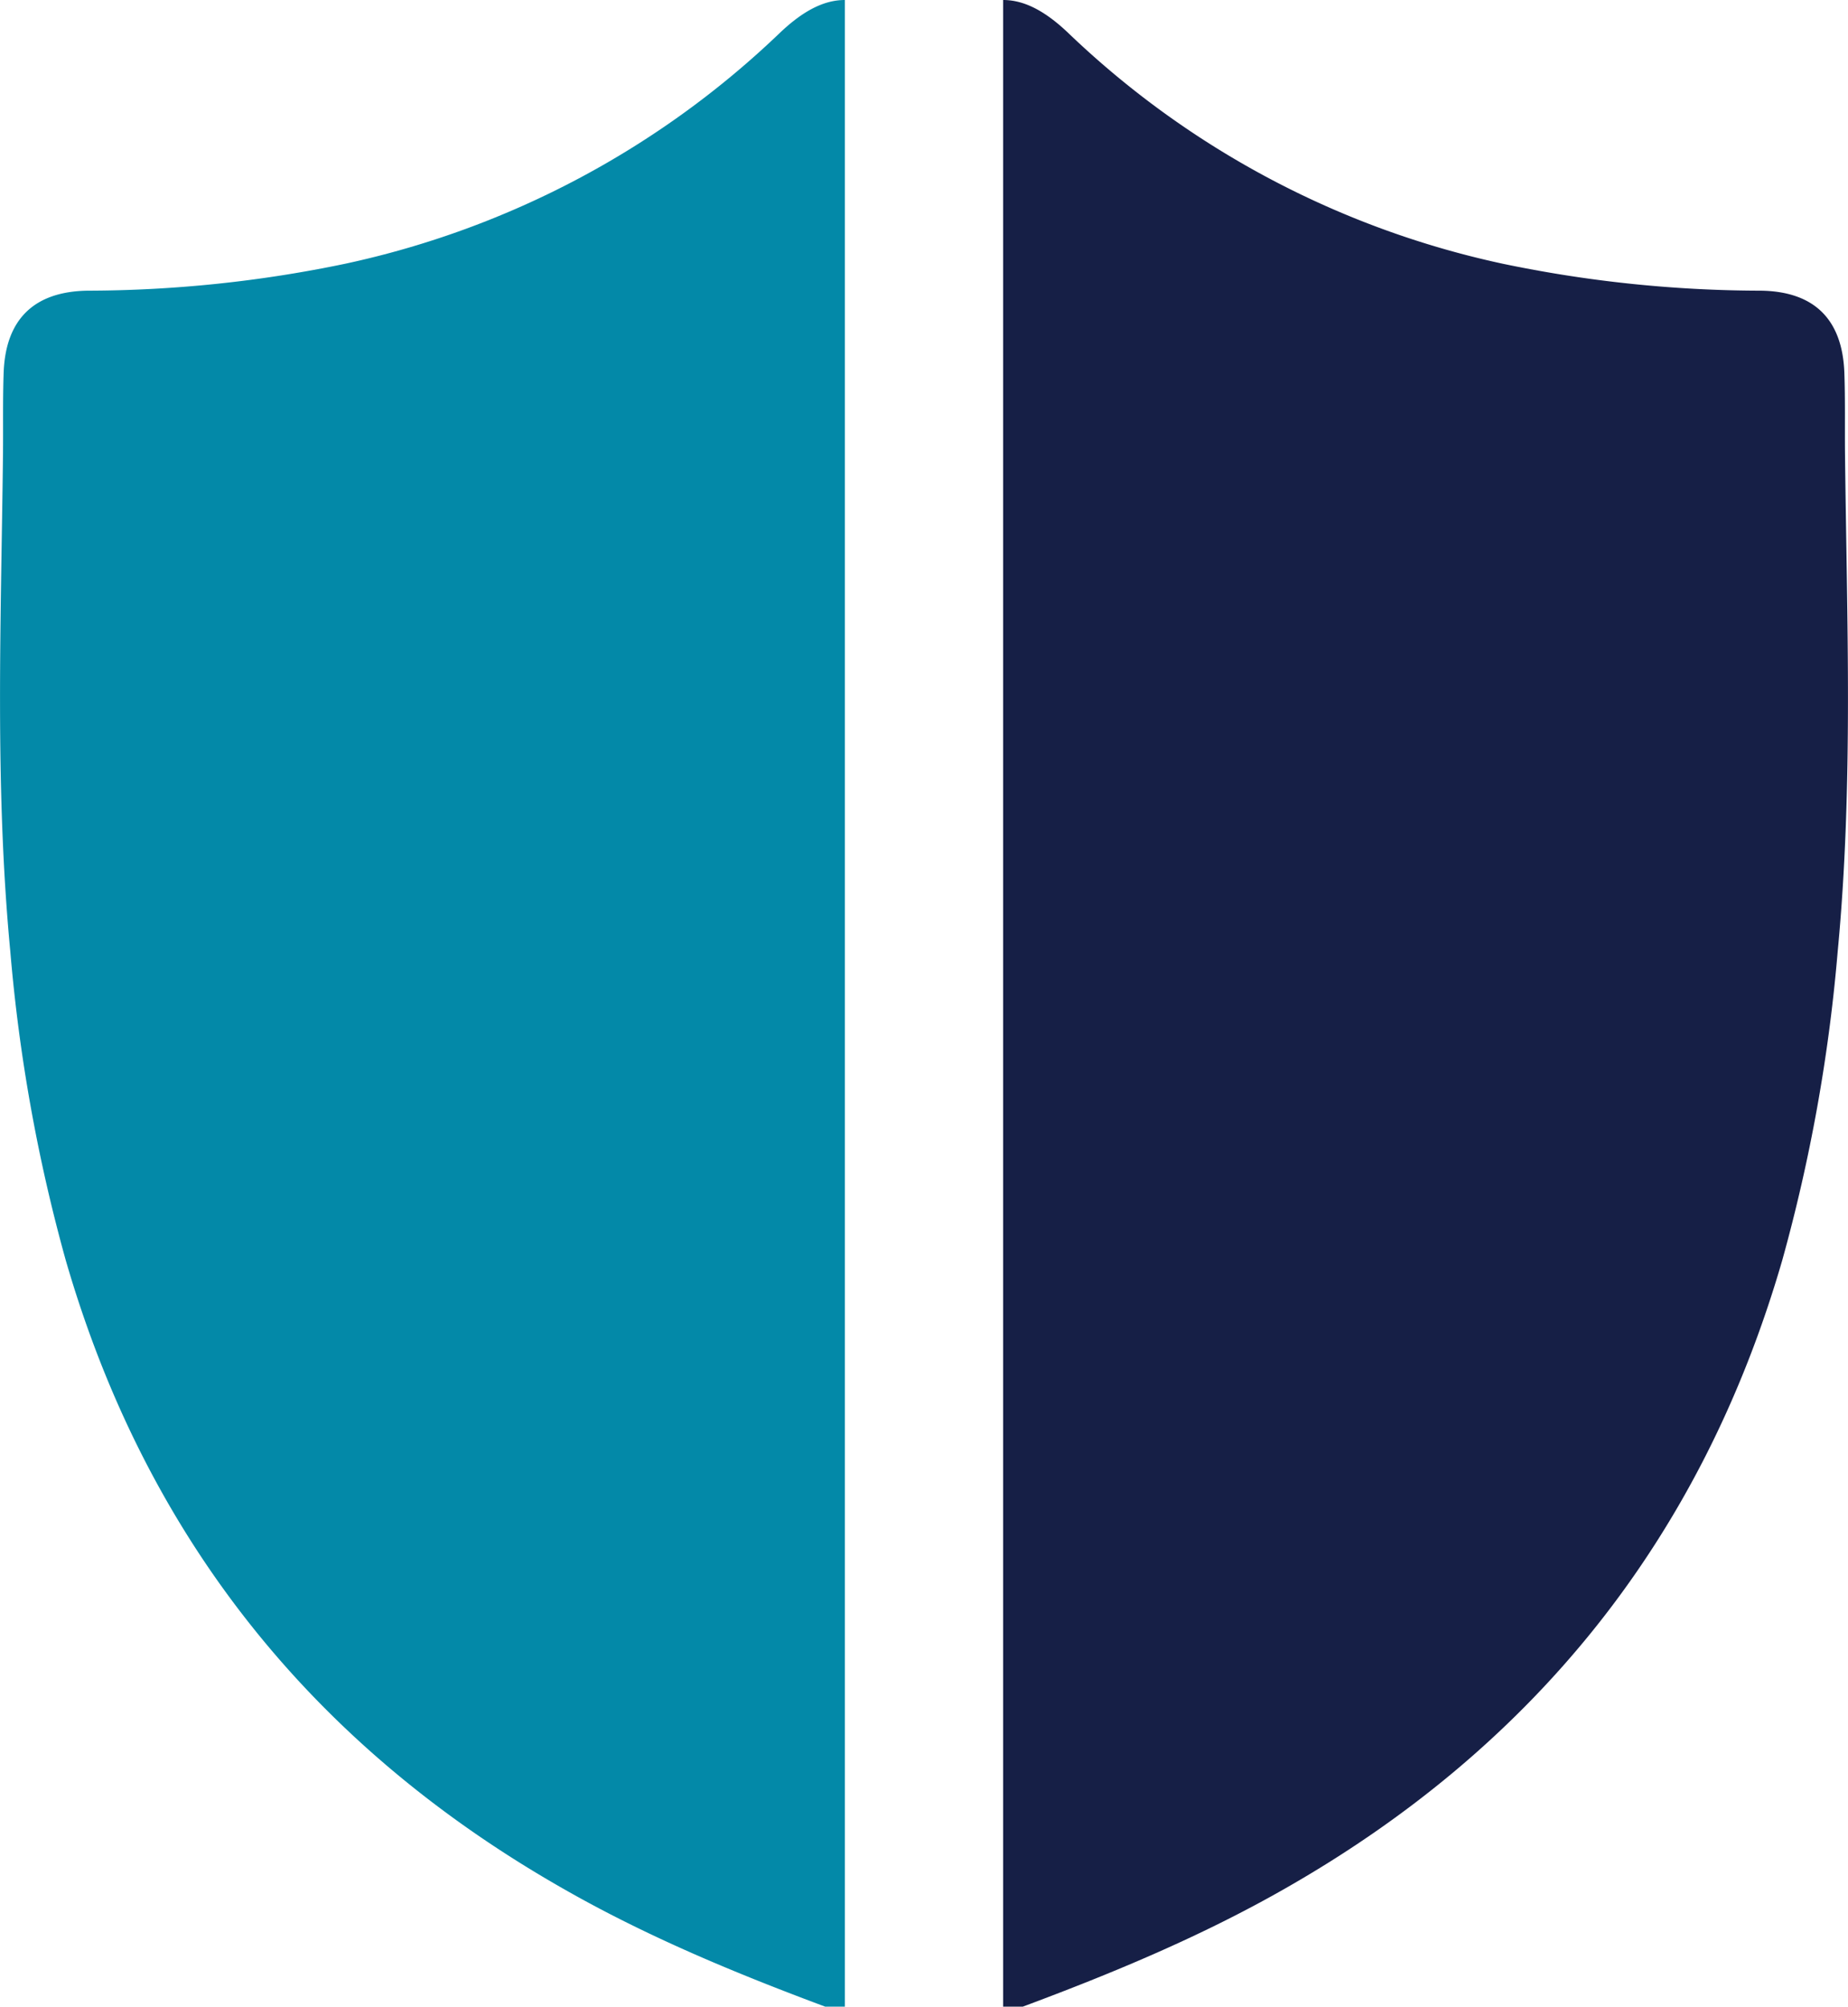
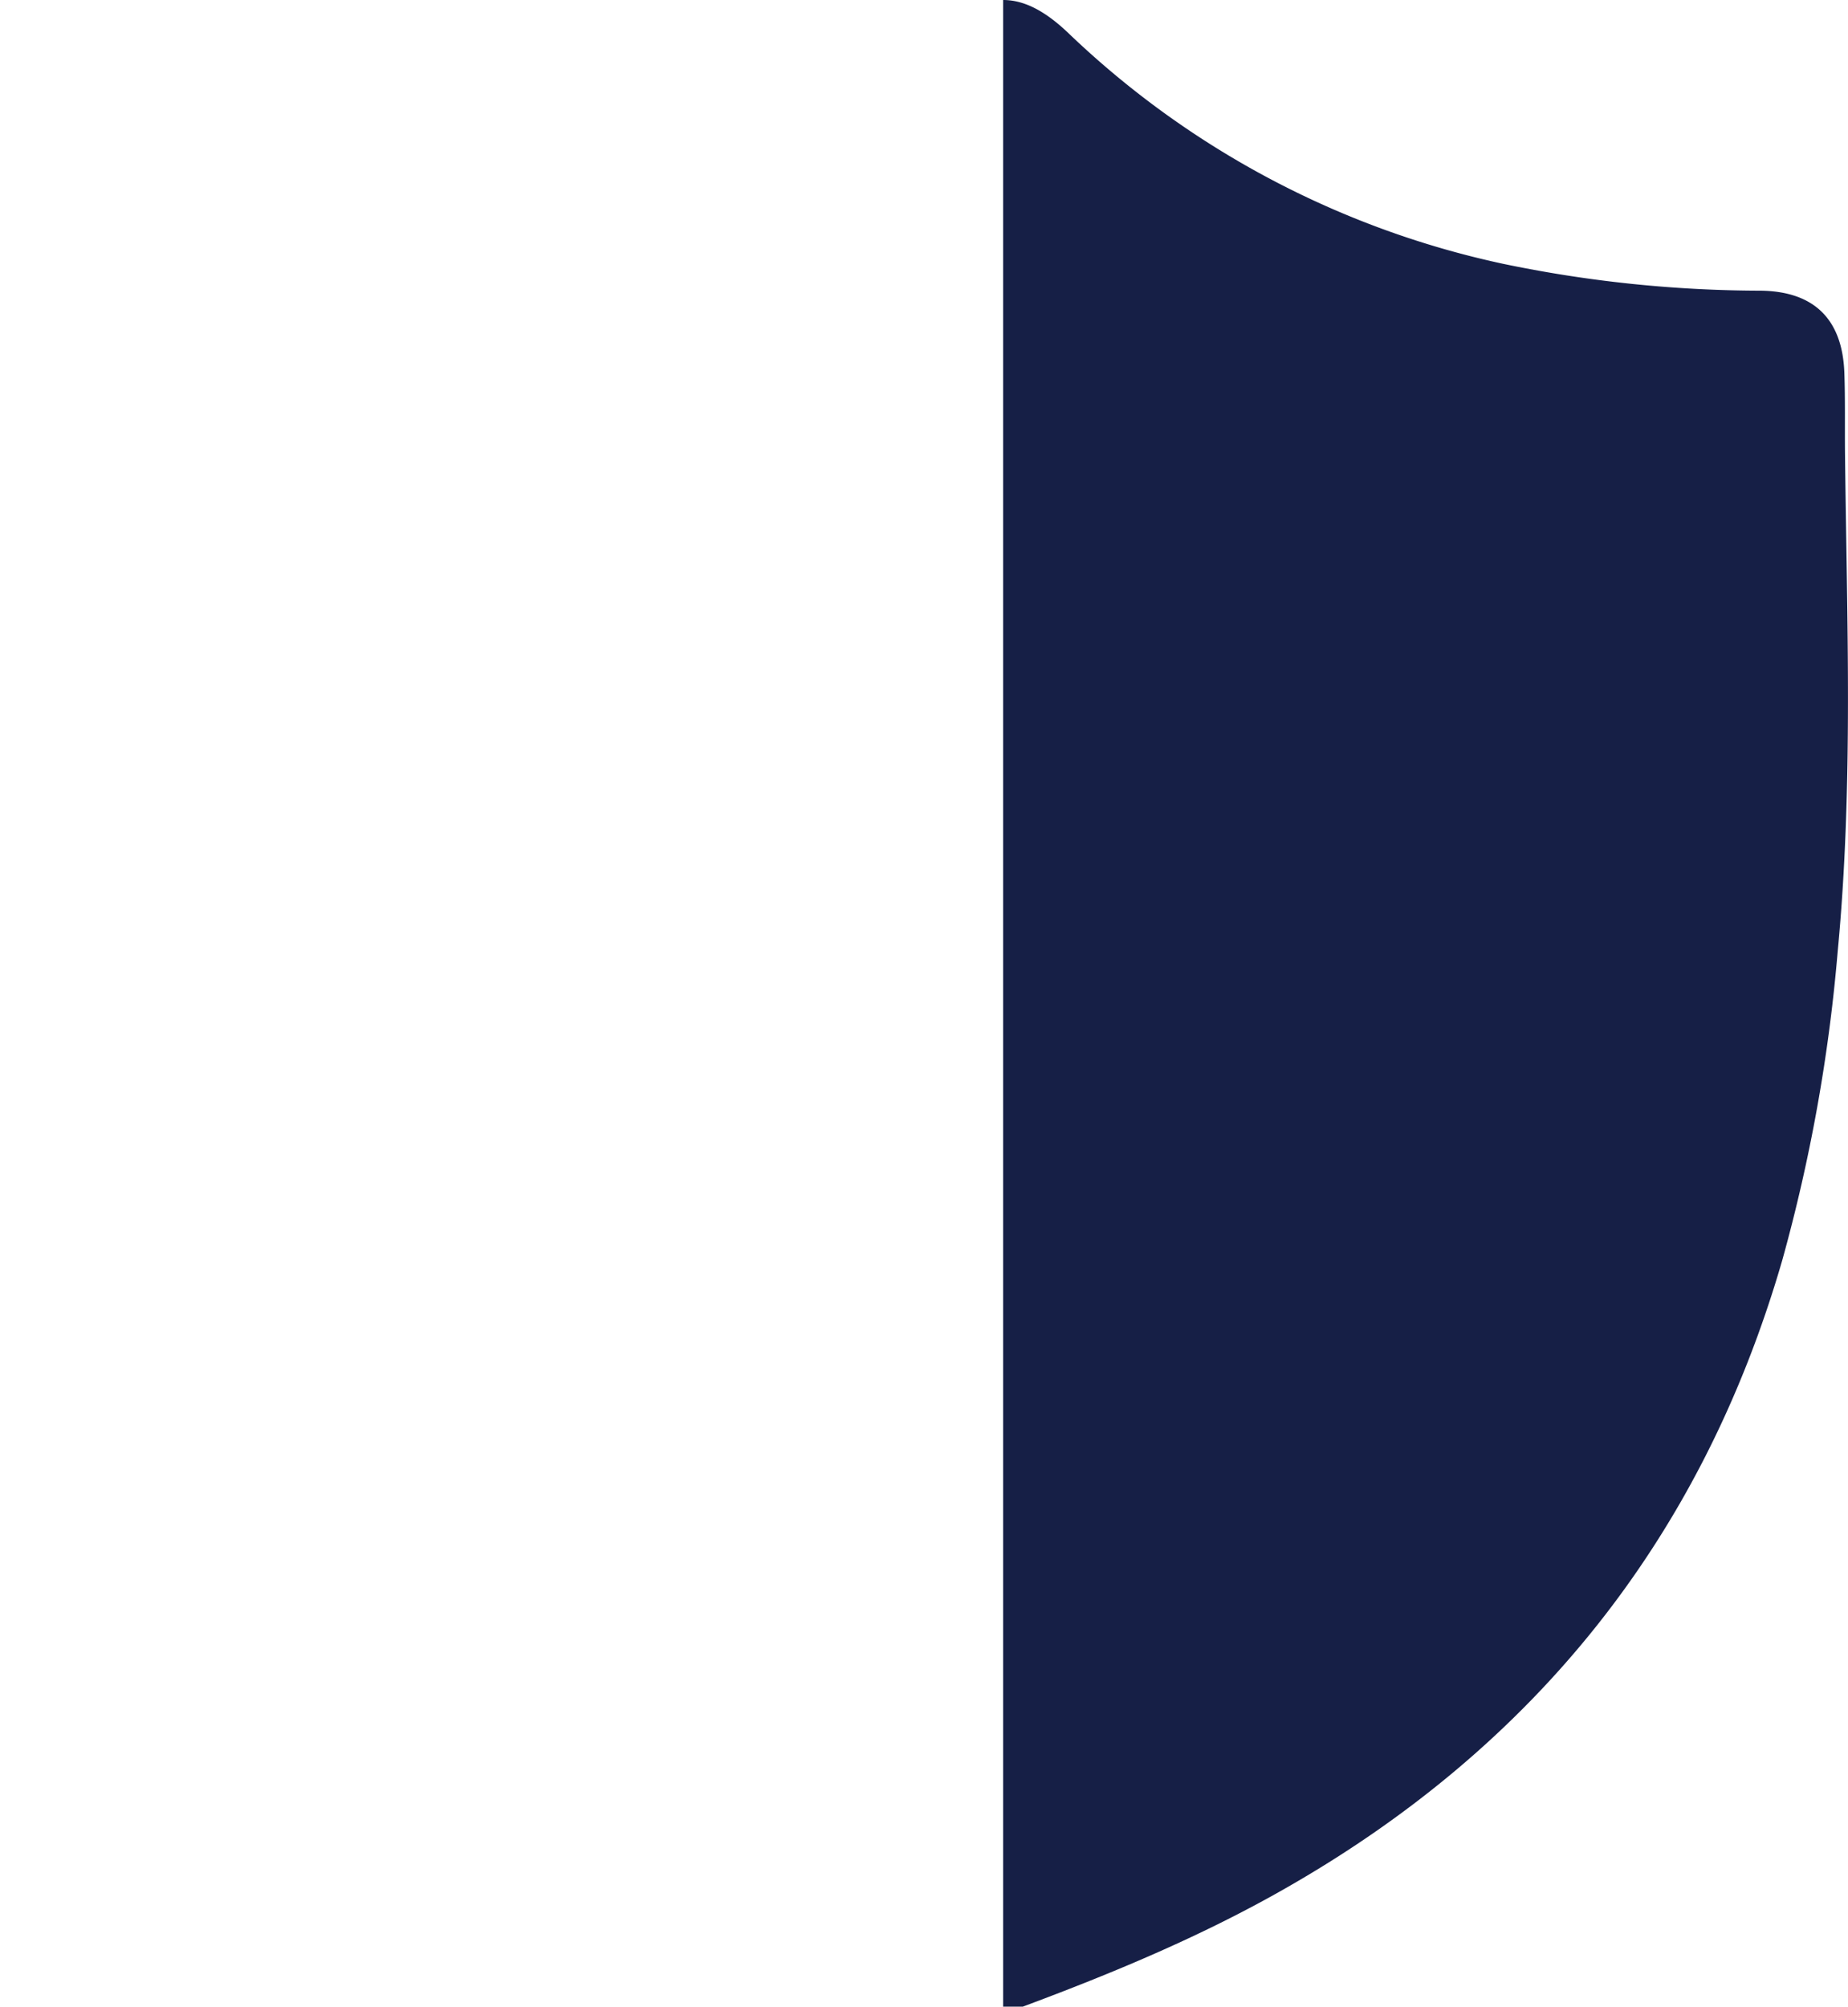
<svg xmlns="http://www.w3.org/2000/svg" viewBox="0 0 248.05 269.24">
  <defs>
    <style>.cls-1{fill:#161f46;}.cls-2{fill:#0389a8;}</style>
  </defs>
  <g id="Capa_2" data-name="Capa 2">
    <g id="Capa_1-2" data-name="Capa 1">
      <path class="cls-1" d="M246.67,127.62a224.67,224.67,0,0,1-7.45,41.49c-10.82,37.32-33.31,65.34-67.05,84.46-11.15,6.33-22.92,11.21-34.89,15.67h-2.63V0c2.81,0,5.61,1.46,8.69,4.38a121.06,121.06,0,0,0,58.34,31A170.57,170.57,0,0,0,236.29,39c7.16.08,11,3.78,11.27,11,.13,3.67.05,7.35.09,11C247.9,83.23,248.78,105.44,246.67,127.62Z" />
-       <path class="cls-2" d="M1.38,127.62a224.67,224.67,0,0,0,7.45,41.49c10.82,37.32,33.31,65.34,67.05,84.46C87,259.9,98.8,264.78,110.77,269.24h2.63V0c-2.81,0-5.61,1.46-8.69,4.38a121.06,121.06,0,0,1-58.34,31A170.57,170.57,0,0,1,11.76,39C4.6,39.11.75,42.81.49,50,.36,53.66.44,57.34.4,61,.15,83.23-.73,105.44,1.38,127.62Z" />
    </g>
  </g>
</svg>